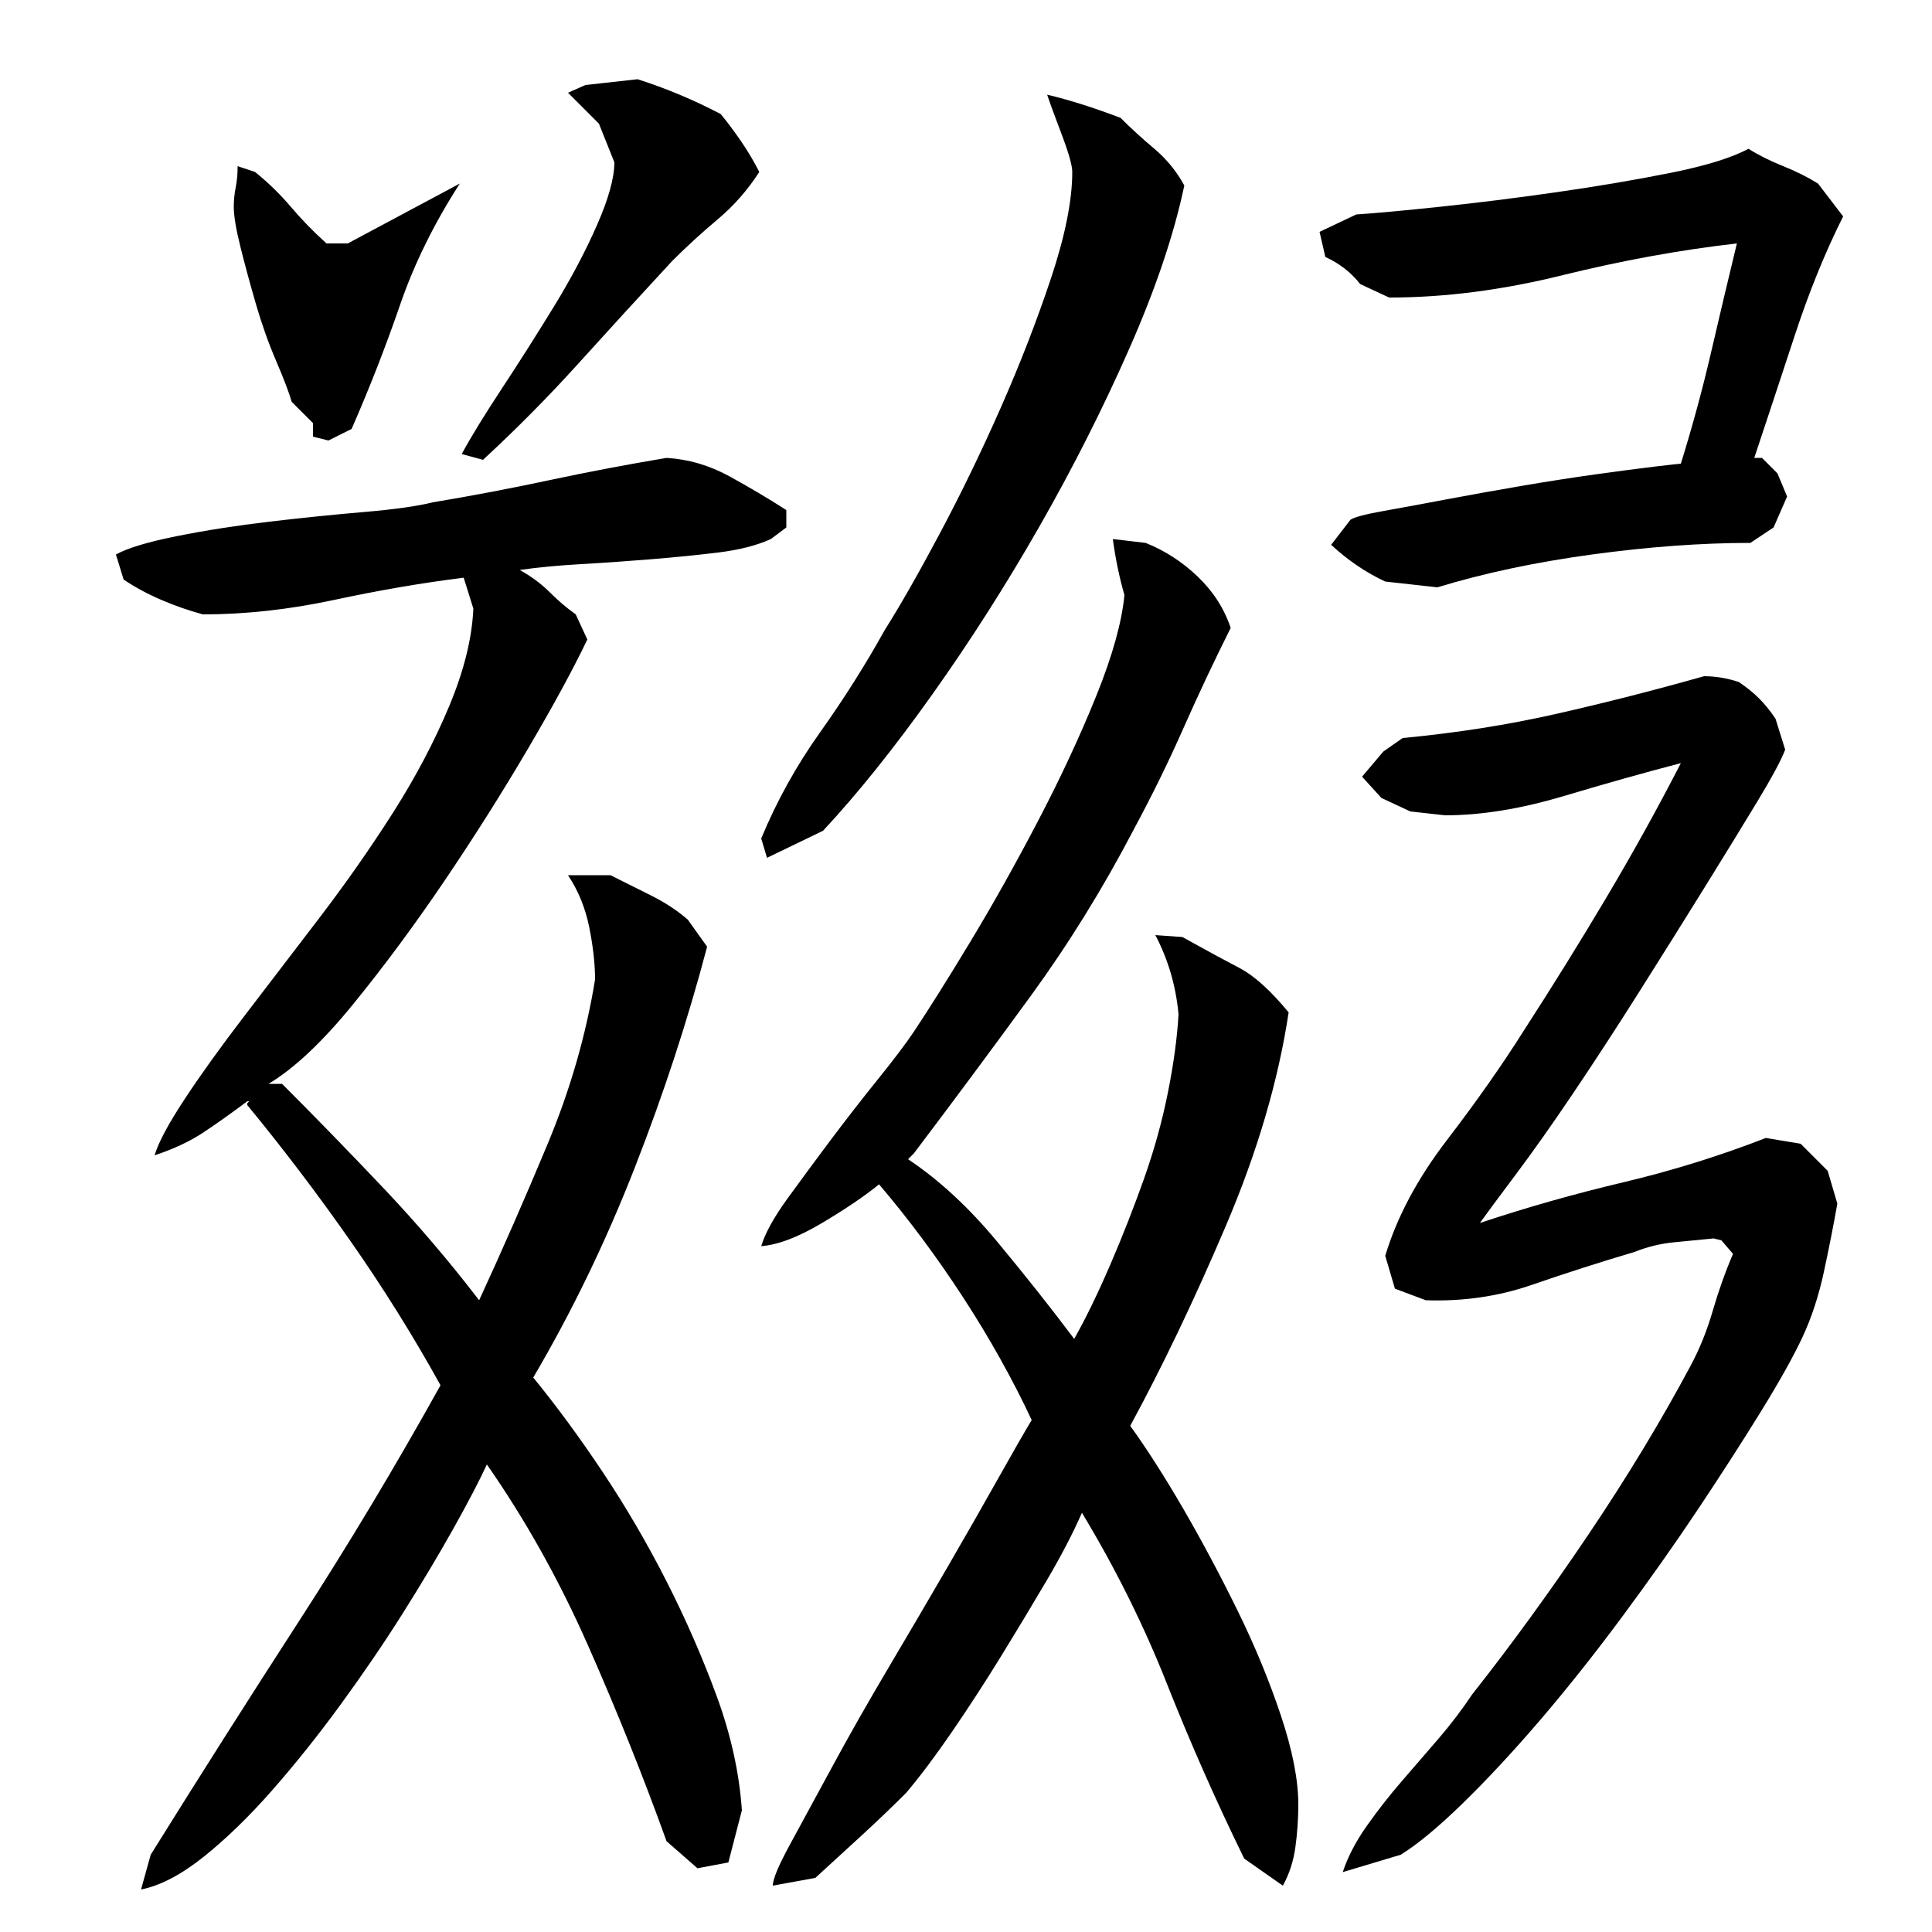
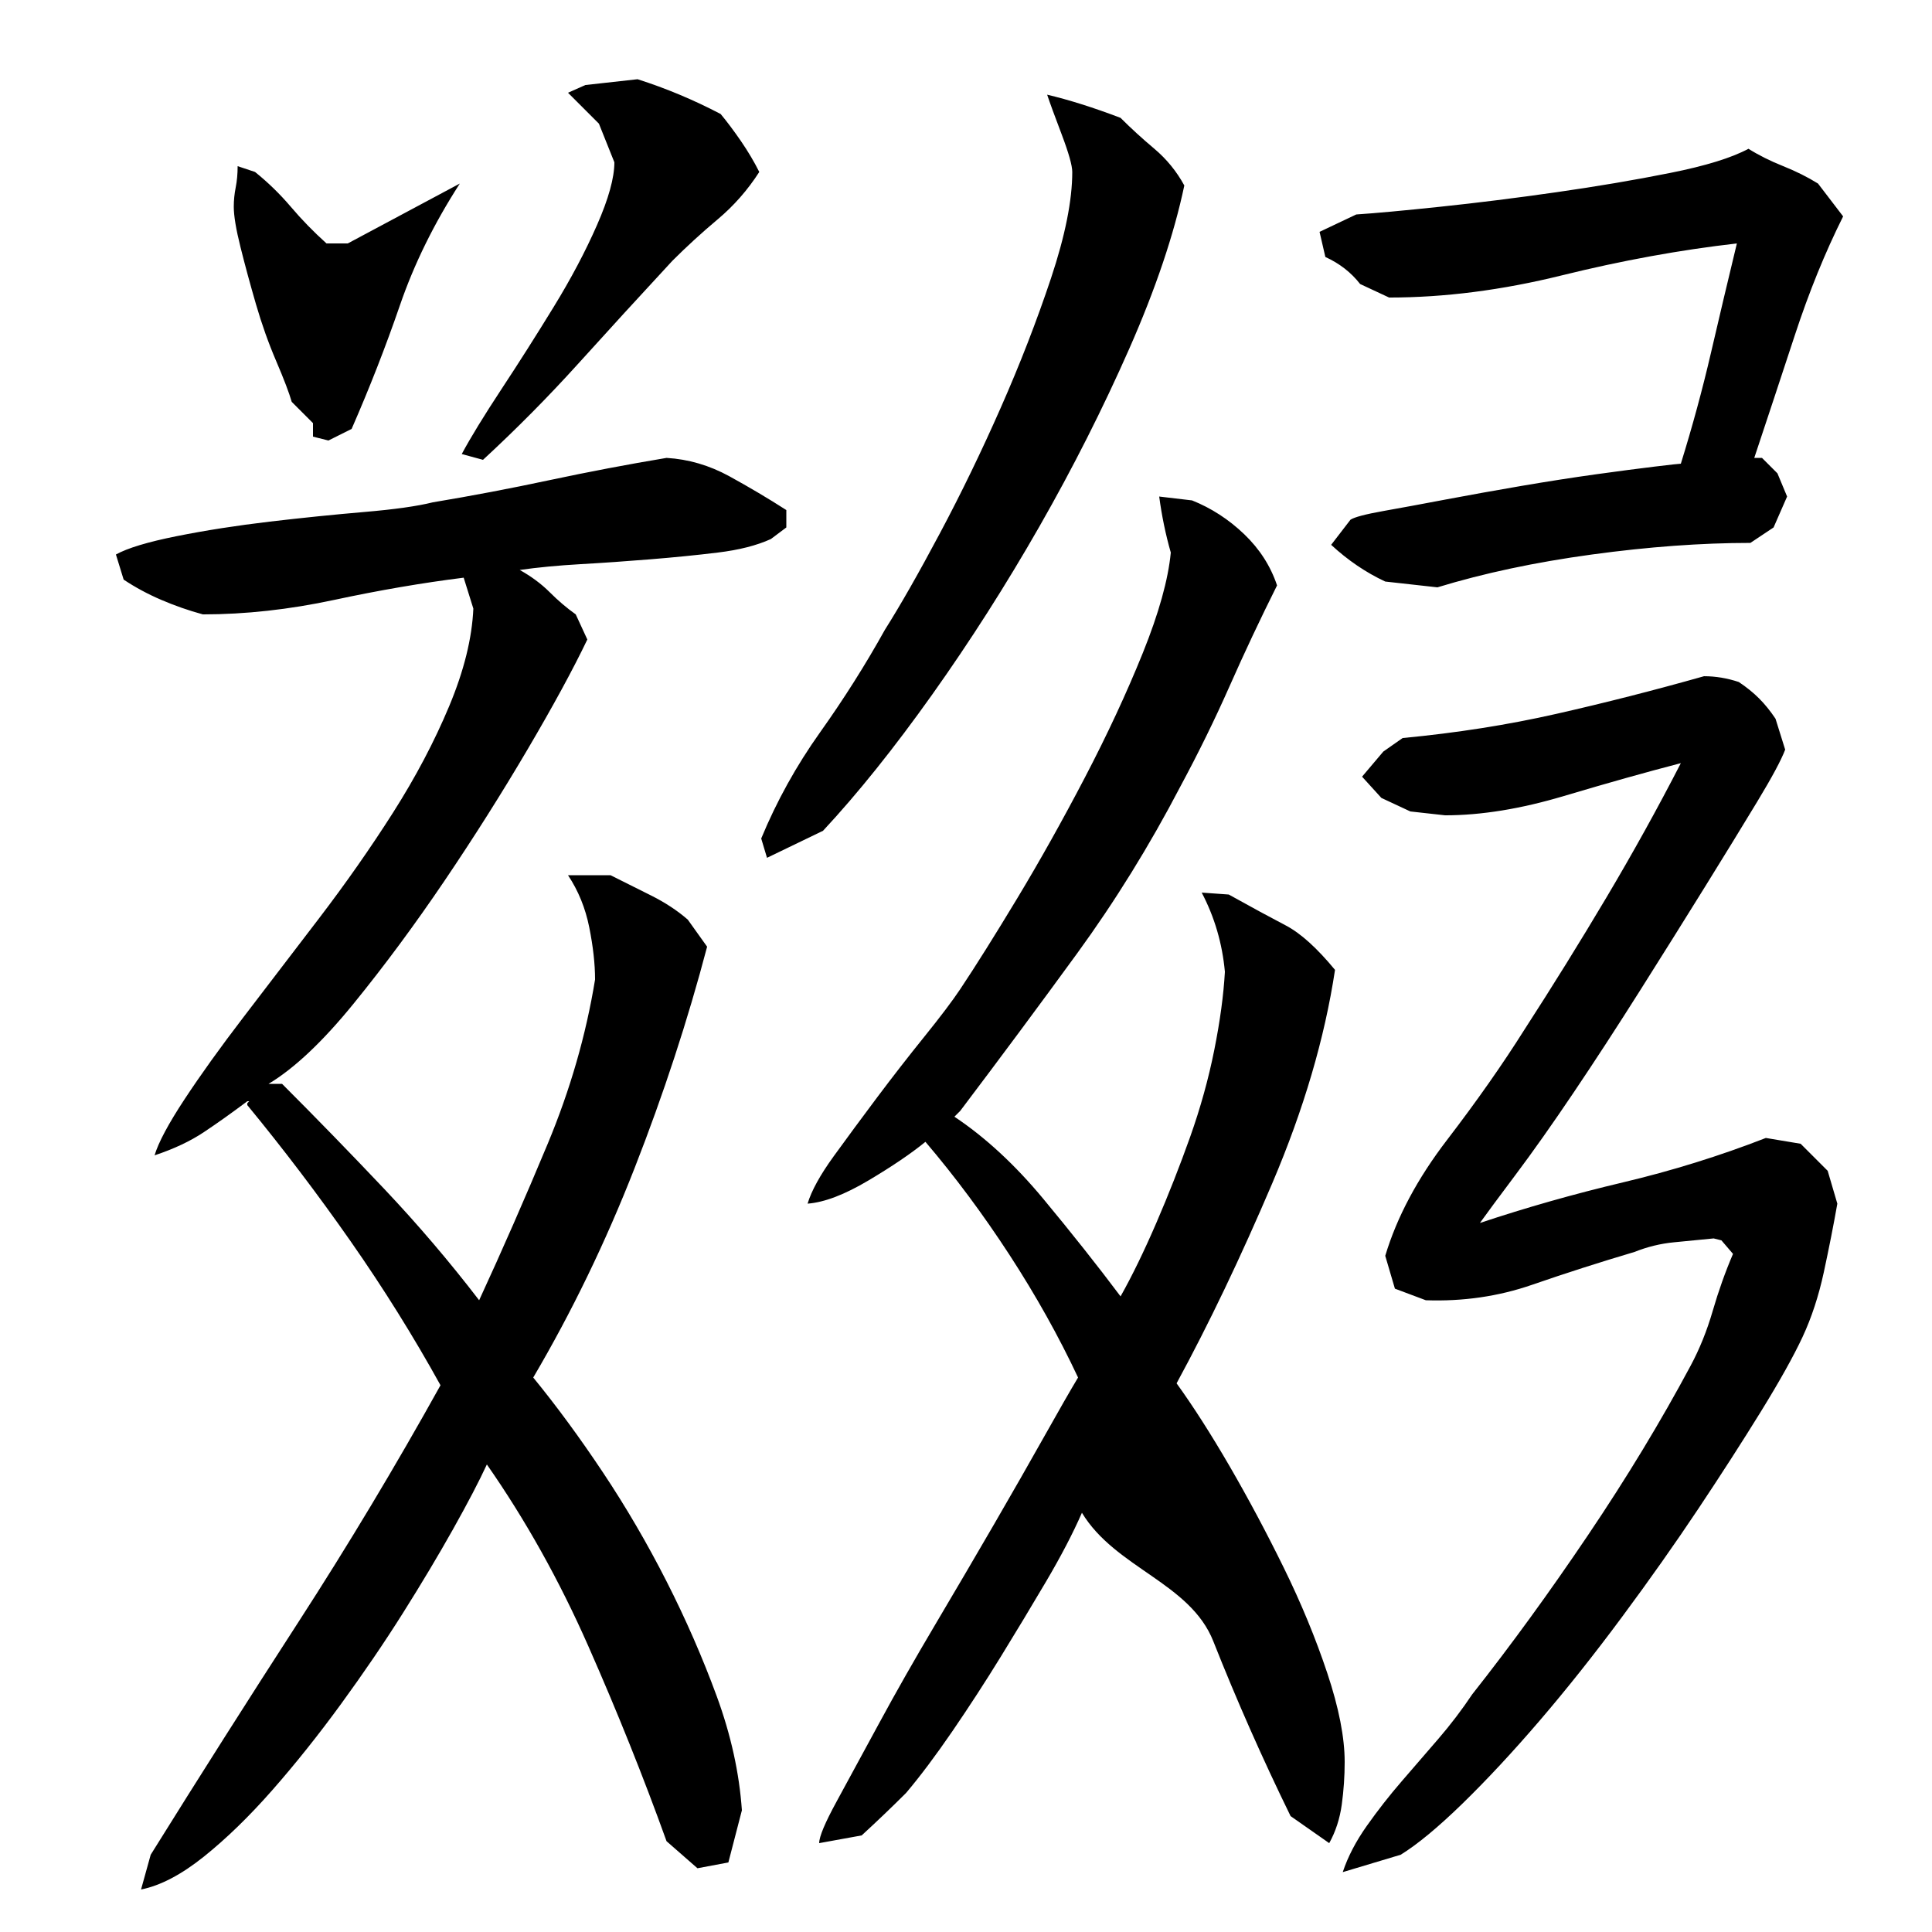
<svg xmlns="http://www.w3.org/2000/svg" version="1.1" id="图层_1" x="0px" y="0px" width="1000px" height="1000px" viewBox="0 0 1000 1000" enable-background="new 0 0 1000 1000" xml:space="preserve">
-   <path d="M304.002,331.006c-7.344,15.344-17.672,34.344-31,57c-13.344,22.672-27.672,45.344-43,68c-15.344,22.672-31,43.844-47,63.5  c-16,19.672-30.672,33.5-44,41.5h7c18,18,35.656,36.172,53,54.5c17.328,18.344,33.656,37.5,49,57.5c12-26,23.828-53,35.5-81  c11.656-28,19.828-56.328,24.5-85c0-8-1-17-3-27s-5.672-19-11-27h22c6.656,3.344,13.656,6.844,21,10.5  c7.328,3.672,13.656,7.844,19,12.5l10,14c-10,38-22.5,76.172-37.5,114.5c-15,38.344-32.5,74.5-52.5,108.5c12,14.672,24,31,36,49  s23,36.844,33,56.5c10,19.672,18.656,39.5,26,59.5c7.328,20,11.656,39.656,13,59l-7,27l-16,3l-16-14c-12-33.344-25.5-67-40.5-101  s-32.5-65.328-52.5-94c-4,8.672-9.844,19.844-17.5,33.5c-7.672,13.672-16.344,28.172-26,43.5c-9.672,15.344-20.344,31-32,47  c-11.672,16-23.5,30.828-35.5,44.5c-12,13.656-23.844,25.156-35.5,34.5c-11.672,9.328-22.5,15-32.5,17l5-18  c25.328-40.672,50.828-80.828,76.5-120.5c25.656-39.656,50.156-80.5,73.5-122.5c-14-25.328-29.5-50.156-46.5-74.5  c-17-24.328-34.844-47.828-53.5-70.5v-1l1-1h-1c-8,6-15.5,11.344-22.5,16c-7,4.672-15.5,8.672-25.5,12c2-6.656,7.156-16.328,15.5-29  c8.328-12.656,18.5-26.828,30.5-42.5c12-15.656,25-32.656,39-51c14-18.328,26.828-36.656,38.5-55c11.656-18.328,21.328-36.656,29-55  c7.656-18.328,11.828-35.156,12.5-50.5l-5-16c-21.344,2.672-43.672,6.5-67,11.5c-23.344,5-46,7.5-68,7.5c-7.344-2-14.5-4.5-21.5-7.5  s-13.5-6.5-19.5-10.5l-4-13c6-3.328,16.5-6.5,31.5-9.5s31-5.5,48-7.5s33.328-3.656,49-5c15.656-1.328,27.5-3,35.5-5  c20-3.328,40.156-7.156,60.5-11.5c20.328-4.328,40.5-8.156,60.5-11.5c11.328,0.672,22.156,3.844,32.5,9.5  c10.328,5.672,20.156,11.5,29.5,17.5v9l-8,6c-7.344,3.344-16.5,5.672-27.5,7c-11,1.344-22.672,2.5-35,3.5  c-12.344,1-24.344,1.844-36,2.5c-11.672,0.672-22.172,1.672-31.5,3c6,3.344,11.156,7.172,15.5,11.5  c4.328,4.344,8.828,8.172,13.5,11.5L304.002,331.006z M121.002,107.006c0-3.328,0.328-6.656,1-10c0.656-3.328,1-7,1-11l9,3  c6.656,5.344,12.828,11.344,18.5,18c5.656,6.672,11.828,13,18.5,19h11l58-31c-13.344,20.672-23.672,41.672-31,63  c-7.344,21.344-15.672,42.672-25,64l-12,6l-8-2v-7l-11-11c-1.344-4.656-4-11.656-8-21c-4-9.328-7.5-19.156-10.5-29.5  c-3-10.328-5.672-20.156-8-29.5C122.158,118.678,121.002,111.678,121.002,107.006z M373.002,59.006c3.328,4,6.828,8.672,10.5,14  c3.656,5.344,6.828,10.672,9.5,16c-6,9.344-13.172,17.5-21.5,24.5c-8.344,7-16.172,14.172-23.5,21.5  c-16.672,18-32.844,35.672-48.5,53c-15.672,17.344-32.172,34-49.5,50l-11-3c4.656-8.656,11.5-19.828,20.5-33.5  c9-13.656,18-27.828,27-42.5c9-14.656,16.5-28.828,22.5-42.5c6-13.656,9-24.5,9-32.5l-8-20l-16-16l9-4l27-3  C344.658,45.678,359.002,51.678,373.002,59.006z M394.002,434.006c8-19.328,18.156-37.656,30.5-55c12.328-17.328,23.5-35,33.5-53  c8-12.656,17.5-29.328,28.5-50c11-20.656,21.5-42.328,31.5-65c10-22.656,18.656-45,26-67c7.328-22,11-40.328,11-55  c0-3.328-1.844-9.828-5.5-19.5c-3.672-9.656-6.172-16.5-7.5-20.5c11.328,2.672,24,6.672,38,12c5.328,5.344,11.156,10.672,17.5,16  c6.328,5.344,11.5,11.672,15.5,19c-5.344,25.344-14.844,53.5-28.5,84.5c-13.672,31-29.172,61.672-46.5,92  c-17.344,30.344-35.844,59.344-55.5,87c-19.672,27.672-38.5,51.172-56.5,70.5l-29,14L394.002,434.006z M560.002,783.006  c-4.672,10.672-10.844,22.5-18.5,35.5c-7.672,13-15.5,26-23.5,39s-16.344,25.844-25,38.5c-8.672,12.656-16.672,23.328-24,32  c-7.344,7.328-15,14.656-23,22c-8,7.328-16,14.656-24,22l-22,4c0-3.344,3-10.5,9-21.5s13.328-24.5,22-40.5c8.656-16,18.328-33,29-51  c10.656-18,20.828-35.328,30.5-52c9.656-16.656,18.328-31.828,26-45.5c7.656-13.656,13.5-23.828,17.5-30.5  c-10-21.328-21.844-42.5-35.5-63.5c-13.672-21-28.172-40.5-43.5-58.5c-7.344,6-17.172,12.672-29.5,20  c-12.344,7.344-22.844,11.344-31.5,12c2-6.656,6.5-14.828,13.5-24.5c7-9.656,14.5-19.828,22.5-30.5  c8-10.656,16.156-21.156,24.5-31.5c8.328-10.328,14.5-18.5,18.5-24.5c8-12,17.828-27.656,29.5-47  c11.656-19.328,23.328-40.156,35-62.5c11.656-22.328,21.656-43.828,30-64.5c8.328-20.656,13.156-38,14.5-52  c-2.672-9.328-4.672-19-6-29l17,2c10,4,19,9.844,27,17.5c8,7.672,13.656,16.5,17,26.5c-8.672,17.344-16.844,34.672-24.5,52  c-7.672,17.344-16.172,34.672-25.5,52c-16,30.672-33.844,59.5-53.5,86.5c-19.672,27-39.844,54.172-60.5,81.5l-3,3  c16,10.672,31.328,24.844,46,42.5c14.656,17.672,28,34.5,40,50.5c6-10.656,12.156-23.328,18.5-38  c6.328-14.656,12.156-29.5,17.5-44.5c5.328-15,9.5-30,12.5-45s4.828-28.5,5.5-40.5c-1.344-14.656-5.344-28.328-12-41l14,1  c12,6.672,21.828,12,29.5,16c7.656,4,16.156,11.672,25.5,23c-5.344,35.344-16.172,72.172-32.5,110.5  c-16.344,38.344-32.844,72.844-49.5,103.5c8.656,12,17.828,26.344,27.5,43c9.656,16.672,19,34.172,28,52.5  c9,18.344,16.5,36.5,22.5,54.5s9,33.328,9,46c0,7.328-0.5,14.656-1.5,22c-1,7.328-3.172,14-6.5,20l-20-14  c-14.672-30-28-60.172-40-90.5S577.33,811.678,560.002,783.006z M717.002,301.006c-10-4.656-19.344-11-28-19l10-13  c2-1.328,7.656-2.828,17-4.5c9.328-1.656,20.156-3.656,32.5-6c12.328-2.328,25.328-4.656,39-7c13.656-2.328,26.5-4.328,38.5-6  c12-1.656,22.156-3,30.5-4c8.328-1,12.828-1.5,13.5-1.5c6-19.328,11.156-38.328,15.5-57c4.328-18.656,8.828-37.656,13.5-57  c-29.344,3.344-59.5,8.844-90.5,16.5c-31,7.672-60.844,11.5-89.5,11.5l-15-7c-4.672-6-10.672-10.656-18-14l-3-13l19-9  c10-0.656,24.5-2,43.5-4s39-4.5,60-7.5s40.656-6.328,59-10c18.328-3.656,31.828-7.828,40.5-12.5c5.328,3.344,11.328,6.344,18,9  c6.656,2.672,12.656,5.672,18,9l13,17c-9.344,18.672-17.672,39.172-25,61.5c-7.344,22.344-14.344,43.5-21,63.5h4l8,8l5,12l-7,16  l-12,8c-25.344,0-52.672,2-82,6c-29.344,4-56,9.672-80,17L717.002,301.006z M695.002,969.006c2.656-8,6.828-16,12.5-24  c5.656-8,11.656-15.672,18-23c6.328-7.344,12.656-14.672,19-22c6.328-7.344,12.156-15,17.5-23c20-25.328,40-52.828,60-82.5  c20-29.656,37.656-58.828,53-87.5c4.656-8.656,8.5-18.156,11.5-28.5c3-10.328,6.5-20.156,10.5-29.5l-6-7l-4-1  c-6.672,0.672-13.5,1.344-20.5,2c-7,0.672-13.844,2.344-20.5,5c-18,5.344-35.672,11-53,17c-17.344,6-35.672,8.672-55,8l-16-6l-5-17  c6-20,16.656-40,32-60c15.328-20,28.656-39,40-57c14.656-22.656,28.828-45.5,42.5-68.5c13.656-23,26.5-46.156,38.5-69.5  c-18,4.672-38.172,10.344-60.5,17c-22.344,6.672-42.844,10-61.5,10l-18-2l-15-7l-10-11l11-13l10-7c28-2.656,54.5-6.828,79.5-12.5  c25-5.656,50.5-12.156,76.5-19.5c6,0,12,1,18,3c4,2.672,7.5,5.5,10.5,8.5s5.828,6.5,8.5,10.5l5,16c-2,5.344-6.844,14.344-14.5,27  c-7.672,12.672-16.672,27.344-27,44c-10.344,16.672-21.5,34.5-33.5,53.5s-23.5,36.672-34.5,53c-11,16.344-21,30.5-30,42.5  s-15.172,20.344-18.5,25c24-8,48.656-15,74-21c25.328-6,50-13.656,74-23l18,3l14,14l5,17c-2,11.344-4.344,23.172-7,35.5  c-2.672,12.344-6.344,23.5-11,33.5c-4.672,10-11.844,22.844-21.5,38.5c-9.672,15.672-20.5,32.5-32.5,50.5s-25.172,36.672-39.5,56  c-14.344,19.344-28.5,37.172-42.5,53.5s-27.344,30.656-40,43c-12.672,12.328-23.344,21.156-32,26.5L695.002,969.006z" />
+   <path d="M304.002,331.006c-7.344,15.344-17.672,34.344-31,57c-13.344,22.672-27.672,45.344-43,68c-15.344,22.672-31,43.844-47,63.5  c-16,19.672-30.672,33.5-44,41.5h7c18,18,35.656,36.172,53,54.5c17.328,18.344,33.656,37.5,49,57.5c12-26,23.828-53,35.5-81  c11.656-28,19.828-56.328,24.5-85c0-8-1-17-3-27s-5.672-19-11-27h22c6.656,3.344,13.656,6.844,21,10.5  c7.328,3.672,13.656,7.844,19,12.5l10,14c-10,38-22.5,76.172-37.5,114.5c-15,38.344-32.5,74.5-52.5,108.5c12,14.672,24,31,36,49  s23,36.844,33,56.5c10,19.672,18.656,39.5,26,59.5c7.328,20,11.656,39.656,13,59l-7,27l-16,3l-16-14c-12-33.344-25.5-67-40.5-101  s-32.5-65.328-52.5-94c-4,8.672-9.844,19.844-17.5,33.5c-7.672,13.672-16.344,28.172-26,43.5c-9.672,15.344-20.344,31-32,47  c-11.672,16-23.5,30.828-35.5,44.5c-12,13.656-23.844,25.156-35.5,34.5c-11.672,9.328-22.5,15-32.5,17l5-18  c25.328-40.672,50.828-80.828,76.5-120.5c25.656-39.656,50.156-80.5,73.5-122.5c-14-25.328-29.5-50.156-46.5-74.5  c-17-24.328-34.844-47.828-53.5-70.5v-1l1-1h-1c-8,6-15.5,11.344-22.5,16c-7,4.672-15.5,8.672-25.5,12c2-6.656,7.156-16.328,15.5-29  c8.328-12.656,18.5-26.828,30.5-42.5c12-15.656,25-32.656,39-51c14-18.328,26.828-36.656,38.5-55c11.656-18.328,21.328-36.656,29-55  c7.656-18.328,11.828-35.156,12.5-50.5l-5-16c-21.344,2.672-43.672,6.5-67,11.5c-23.344,5-46,7.5-68,7.5c-7.344-2-14.5-4.5-21.5-7.5  s-13.5-6.5-19.5-10.5l-4-13c6-3.328,16.5-6.5,31.5-9.5s31-5.5,48-7.5s33.328-3.656,49-5c15.656-1.328,27.5-3,35.5-5  c20-3.328,40.156-7.156,60.5-11.5c20.328-4.328,40.5-8.156,60.5-11.5c11.328,0.672,22.156,3.844,32.5,9.5  c10.328,5.672,20.156,11.5,29.5,17.5v9l-8,6c-7.344,3.344-16.5,5.672-27.5,7c-11,1.344-22.672,2.5-35,3.5  c-12.344,1-24.344,1.844-36,2.5c-11.672,0.672-22.172,1.672-31.5,3c6,3.344,11.156,7.172,15.5,11.5  c4.328,4.344,8.828,8.172,13.5,11.5L304.002,331.006z M121.002,107.006c0-3.328,0.328-6.656,1-10c0.656-3.328,1-7,1-11l9,3  c6.656,5.344,12.828,11.344,18.5,18c5.656,6.672,11.828,13,18.5,19h11l58-31c-13.344,20.672-23.672,41.672-31,63  c-7.344,21.344-15.672,42.672-25,64l-12,6l-8-2v-7l-11-11c-1.344-4.656-4-11.656-8-21c-4-9.328-7.5-19.156-10.5-29.5  c-3-10.328-5.672-20.156-8-29.5C122.158,118.678,121.002,111.678,121.002,107.006z M373.002,59.006c3.328,4,6.828,8.672,10.5,14  c3.656,5.344,6.828,10.672,9.5,16c-6,9.344-13.172,17.5-21.5,24.5c-8.344,7-16.172,14.172-23.5,21.5  c-16.672,18-32.844,35.672-48.5,53c-15.672,17.344-32.172,34-49.5,50l-11-3c4.656-8.656,11.5-19.828,20.5-33.5  c9-13.656,18-27.828,27-42.5c9-14.656,16.5-28.828,22.5-42.5c6-13.656,9-24.5,9-32.5l-8-20l-16-16l9-4l27-3  C344.658,45.678,359.002,51.678,373.002,59.006z M394.002,434.006c8-19.328,18.156-37.656,30.5-55c12.328-17.328,23.5-35,33.5-53  c8-12.656,17.5-29.328,28.5-50c11-20.656,21.5-42.328,31.5-65c10-22.656,18.656-45,26-67c7.328-22,11-40.328,11-55  c0-3.328-1.844-9.828-5.5-19.5c-3.672-9.656-6.172-16.5-7.5-20.5c11.328,2.672,24,6.672,38,12c5.328,5.344,11.156,10.672,17.5,16  c6.328,5.344,11.5,11.672,15.5,19c-5.344,25.344-14.844,53.5-28.5,84.5c-13.672,31-29.172,61.672-46.5,92  c-17.344,30.344-35.844,59.344-55.5,87c-19.672,27.672-38.5,51.172-56.5,70.5l-29,14L394.002,434.006z M560.002,783.006  c-4.672,10.672-10.844,22.5-18.5,35.5c-7.672,13-15.5,26-23.5,39s-16.344,25.844-25,38.5c-8.672,12.656-16.672,23.328-24,32  c-7.344,7.328-15,14.656-23,22l-22,4c0-3.344,3-10.5,9-21.5s13.328-24.5,22-40.5c8.656-16,18.328-33,29-51  c10.656-18,20.828-35.328,30.5-52c9.656-16.656,18.328-31.828,26-45.5c7.656-13.656,13.5-23.828,17.5-30.5  c-10-21.328-21.844-42.5-35.5-63.5c-13.672-21-28.172-40.5-43.5-58.5c-7.344,6-17.172,12.672-29.5,20  c-12.344,7.344-22.844,11.344-31.5,12c2-6.656,6.5-14.828,13.5-24.5c7-9.656,14.5-19.828,22.5-30.5  c8-10.656,16.156-21.156,24.5-31.5c8.328-10.328,14.5-18.5,18.5-24.5c8-12,17.828-27.656,29.5-47  c11.656-19.328,23.328-40.156,35-62.5c11.656-22.328,21.656-43.828,30-64.5c8.328-20.656,13.156-38,14.5-52  c-2.672-9.328-4.672-19-6-29l17,2c10,4,19,9.844,27,17.5c8,7.672,13.656,16.5,17,26.5c-8.672,17.344-16.844,34.672-24.5,52  c-7.672,17.344-16.172,34.672-25.5,52c-16,30.672-33.844,59.5-53.5,86.5c-19.672,27-39.844,54.172-60.5,81.5l-3,3  c16,10.672,31.328,24.844,46,42.5c14.656,17.672,28,34.5,40,50.5c6-10.656,12.156-23.328,18.5-38  c6.328-14.656,12.156-29.5,17.5-44.5c5.328-15,9.5-30,12.5-45s4.828-28.5,5.5-40.5c-1.344-14.656-5.344-28.328-12-41l14,1  c12,6.672,21.828,12,29.5,16c7.656,4,16.156,11.672,25.5,23c-5.344,35.344-16.172,72.172-32.5,110.5  c-16.344,38.344-32.844,72.844-49.5,103.5c8.656,12,17.828,26.344,27.5,43c9.656,16.672,19,34.172,28,52.5  c9,18.344,16.5,36.5,22.5,54.5s9,33.328,9,46c0,7.328-0.5,14.656-1.5,22c-1,7.328-3.172,14-6.5,20l-20-14  c-14.672-30-28-60.172-40-90.5S577.33,811.678,560.002,783.006z M717.002,301.006c-10-4.656-19.344-11-28-19l10-13  c2-1.328,7.656-2.828,17-4.5c9.328-1.656,20.156-3.656,32.5-6c12.328-2.328,25.328-4.656,39-7c13.656-2.328,26.5-4.328,38.5-6  c12-1.656,22.156-3,30.5-4c8.328-1,12.828-1.5,13.5-1.5c6-19.328,11.156-38.328,15.5-57c4.328-18.656,8.828-37.656,13.5-57  c-29.344,3.344-59.5,8.844-90.5,16.5c-31,7.672-60.844,11.5-89.5,11.5l-15-7c-4.672-6-10.672-10.656-18-14l-3-13l19-9  c10-0.656,24.5-2,43.5-4s39-4.5,60-7.5s40.656-6.328,59-10c18.328-3.656,31.828-7.828,40.5-12.5c5.328,3.344,11.328,6.344,18,9  c6.656,2.672,12.656,5.672,18,9l13,17c-9.344,18.672-17.672,39.172-25,61.5c-7.344,22.344-14.344,43.5-21,63.5h4l8,8l5,12l-7,16  l-12,8c-25.344,0-52.672,2-82,6c-29.344,4-56,9.672-80,17L717.002,301.006z M695.002,969.006c2.656-8,6.828-16,12.5-24  c5.656-8,11.656-15.672,18-23c6.328-7.344,12.656-14.672,19-22c6.328-7.344,12.156-15,17.5-23c20-25.328,40-52.828,60-82.5  c20-29.656,37.656-58.828,53-87.5c4.656-8.656,8.5-18.156,11.5-28.5c3-10.328,6.5-20.156,10.5-29.5l-6-7l-4-1  c-6.672,0.672-13.5,1.344-20.5,2c-7,0.672-13.844,2.344-20.5,5c-18,5.344-35.672,11-53,17c-17.344,6-35.672,8.672-55,8l-16-6l-5-17  c6-20,16.656-40,32-60c15.328-20,28.656-39,40-57c14.656-22.656,28.828-45.5,42.5-68.5c13.656-23,26.5-46.156,38.5-69.5  c-18,4.672-38.172,10.344-60.5,17c-22.344,6.672-42.844,10-61.5,10l-18-2l-15-7l-10-11l11-13l10-7c28-2.656,54.5-6.828,79.5-12.5  c25-5.656,50.5-12.156,76.5-19.5c6,0,12,1,18,3c4,2.672,7.5,5.5,10.5,8.5s5.828,6.5,8.5,10.5l5,16c-2,5.344-6.844,14.344-14.5,27  c-7.672,12.672-16.672,27.344-27,44c-10.344,16.672-21.5,34.5-33.5,53.5s-23.5,36.672-34.5,53c-11,16.344-21,30.5-30,42.5  s-15.172,20.344-18.5,25c24-8,48.656-15,74-21c25.328-6,50-13.656,74-23l18,3l14,14l5,17c-2,11.344-4.344,23.172-7,35.5  c-2.672,12.344-6.344,23.5-11,33.5c-4.672,10-11.844,22.844-21.5,38.5c-9.672,15.672-20.5,32.5-32.5,50.5s-25.172,36.672-39.5,56  c-14.344,19.344-28.5,37.172-42.5,53.5s-27.344,30.656-40,43c-12.672,12.328-23.344,21.156-32,26.5L695.002,969.006z" />
</svg>